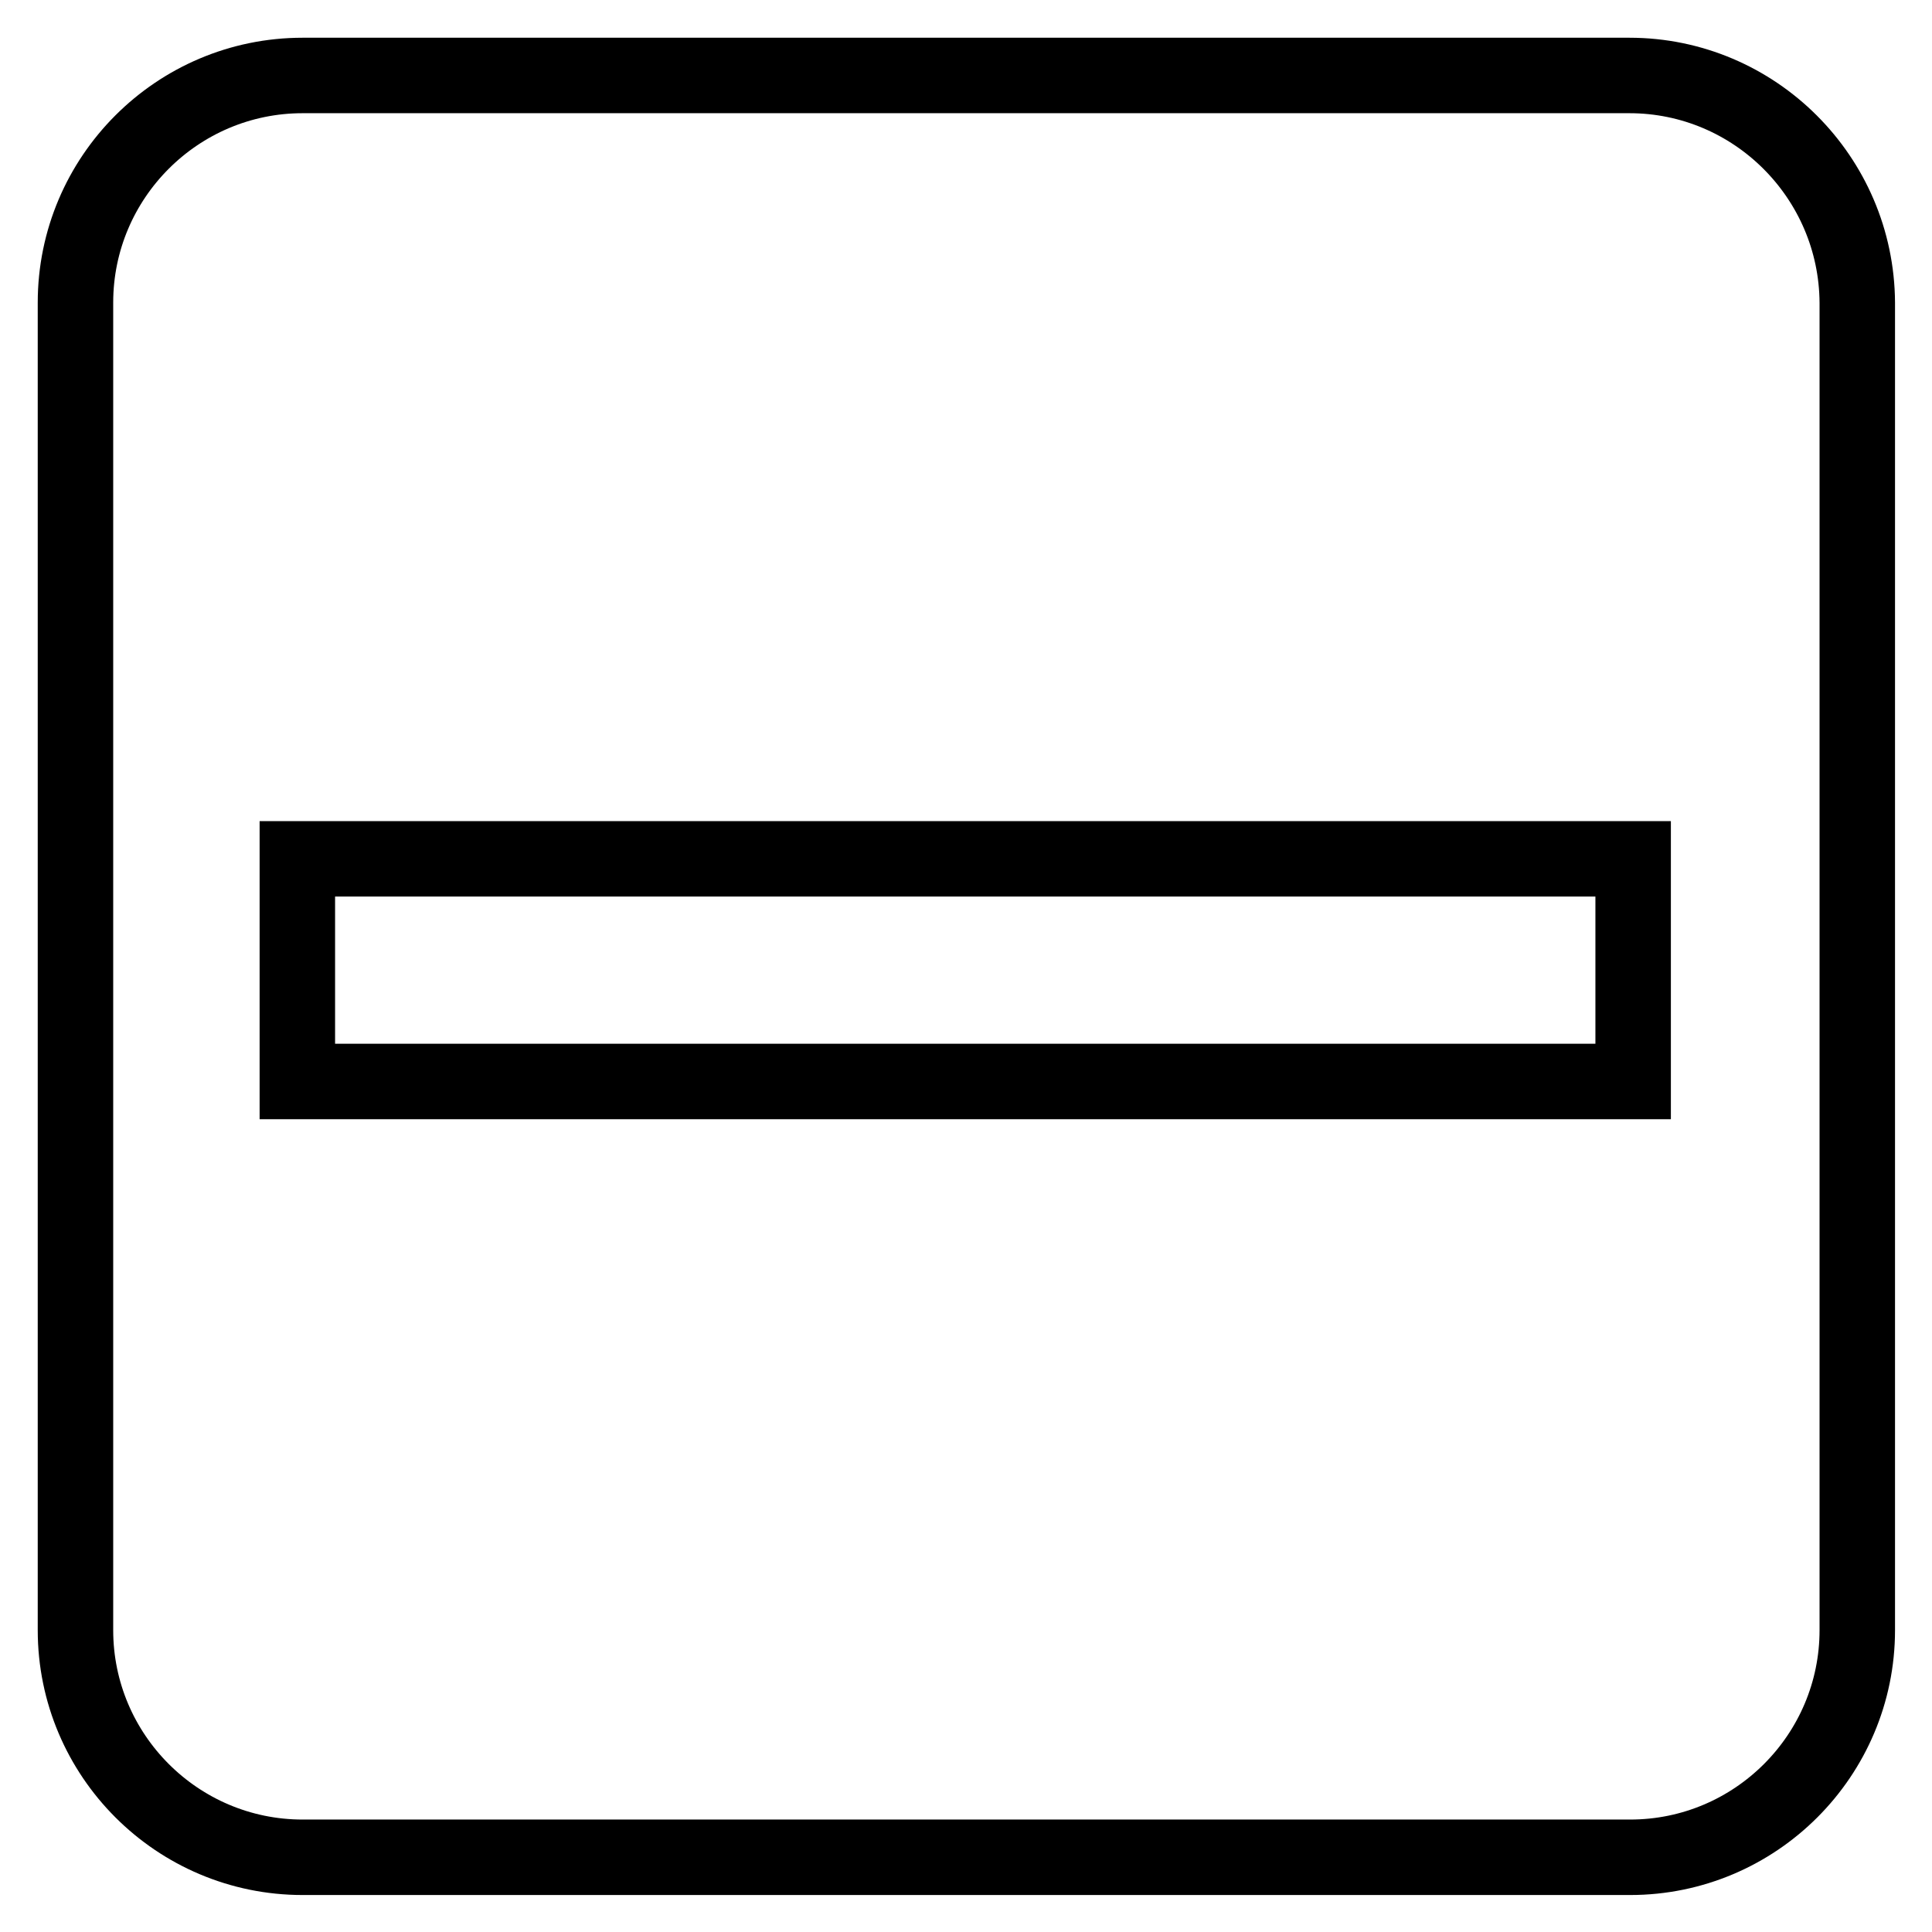
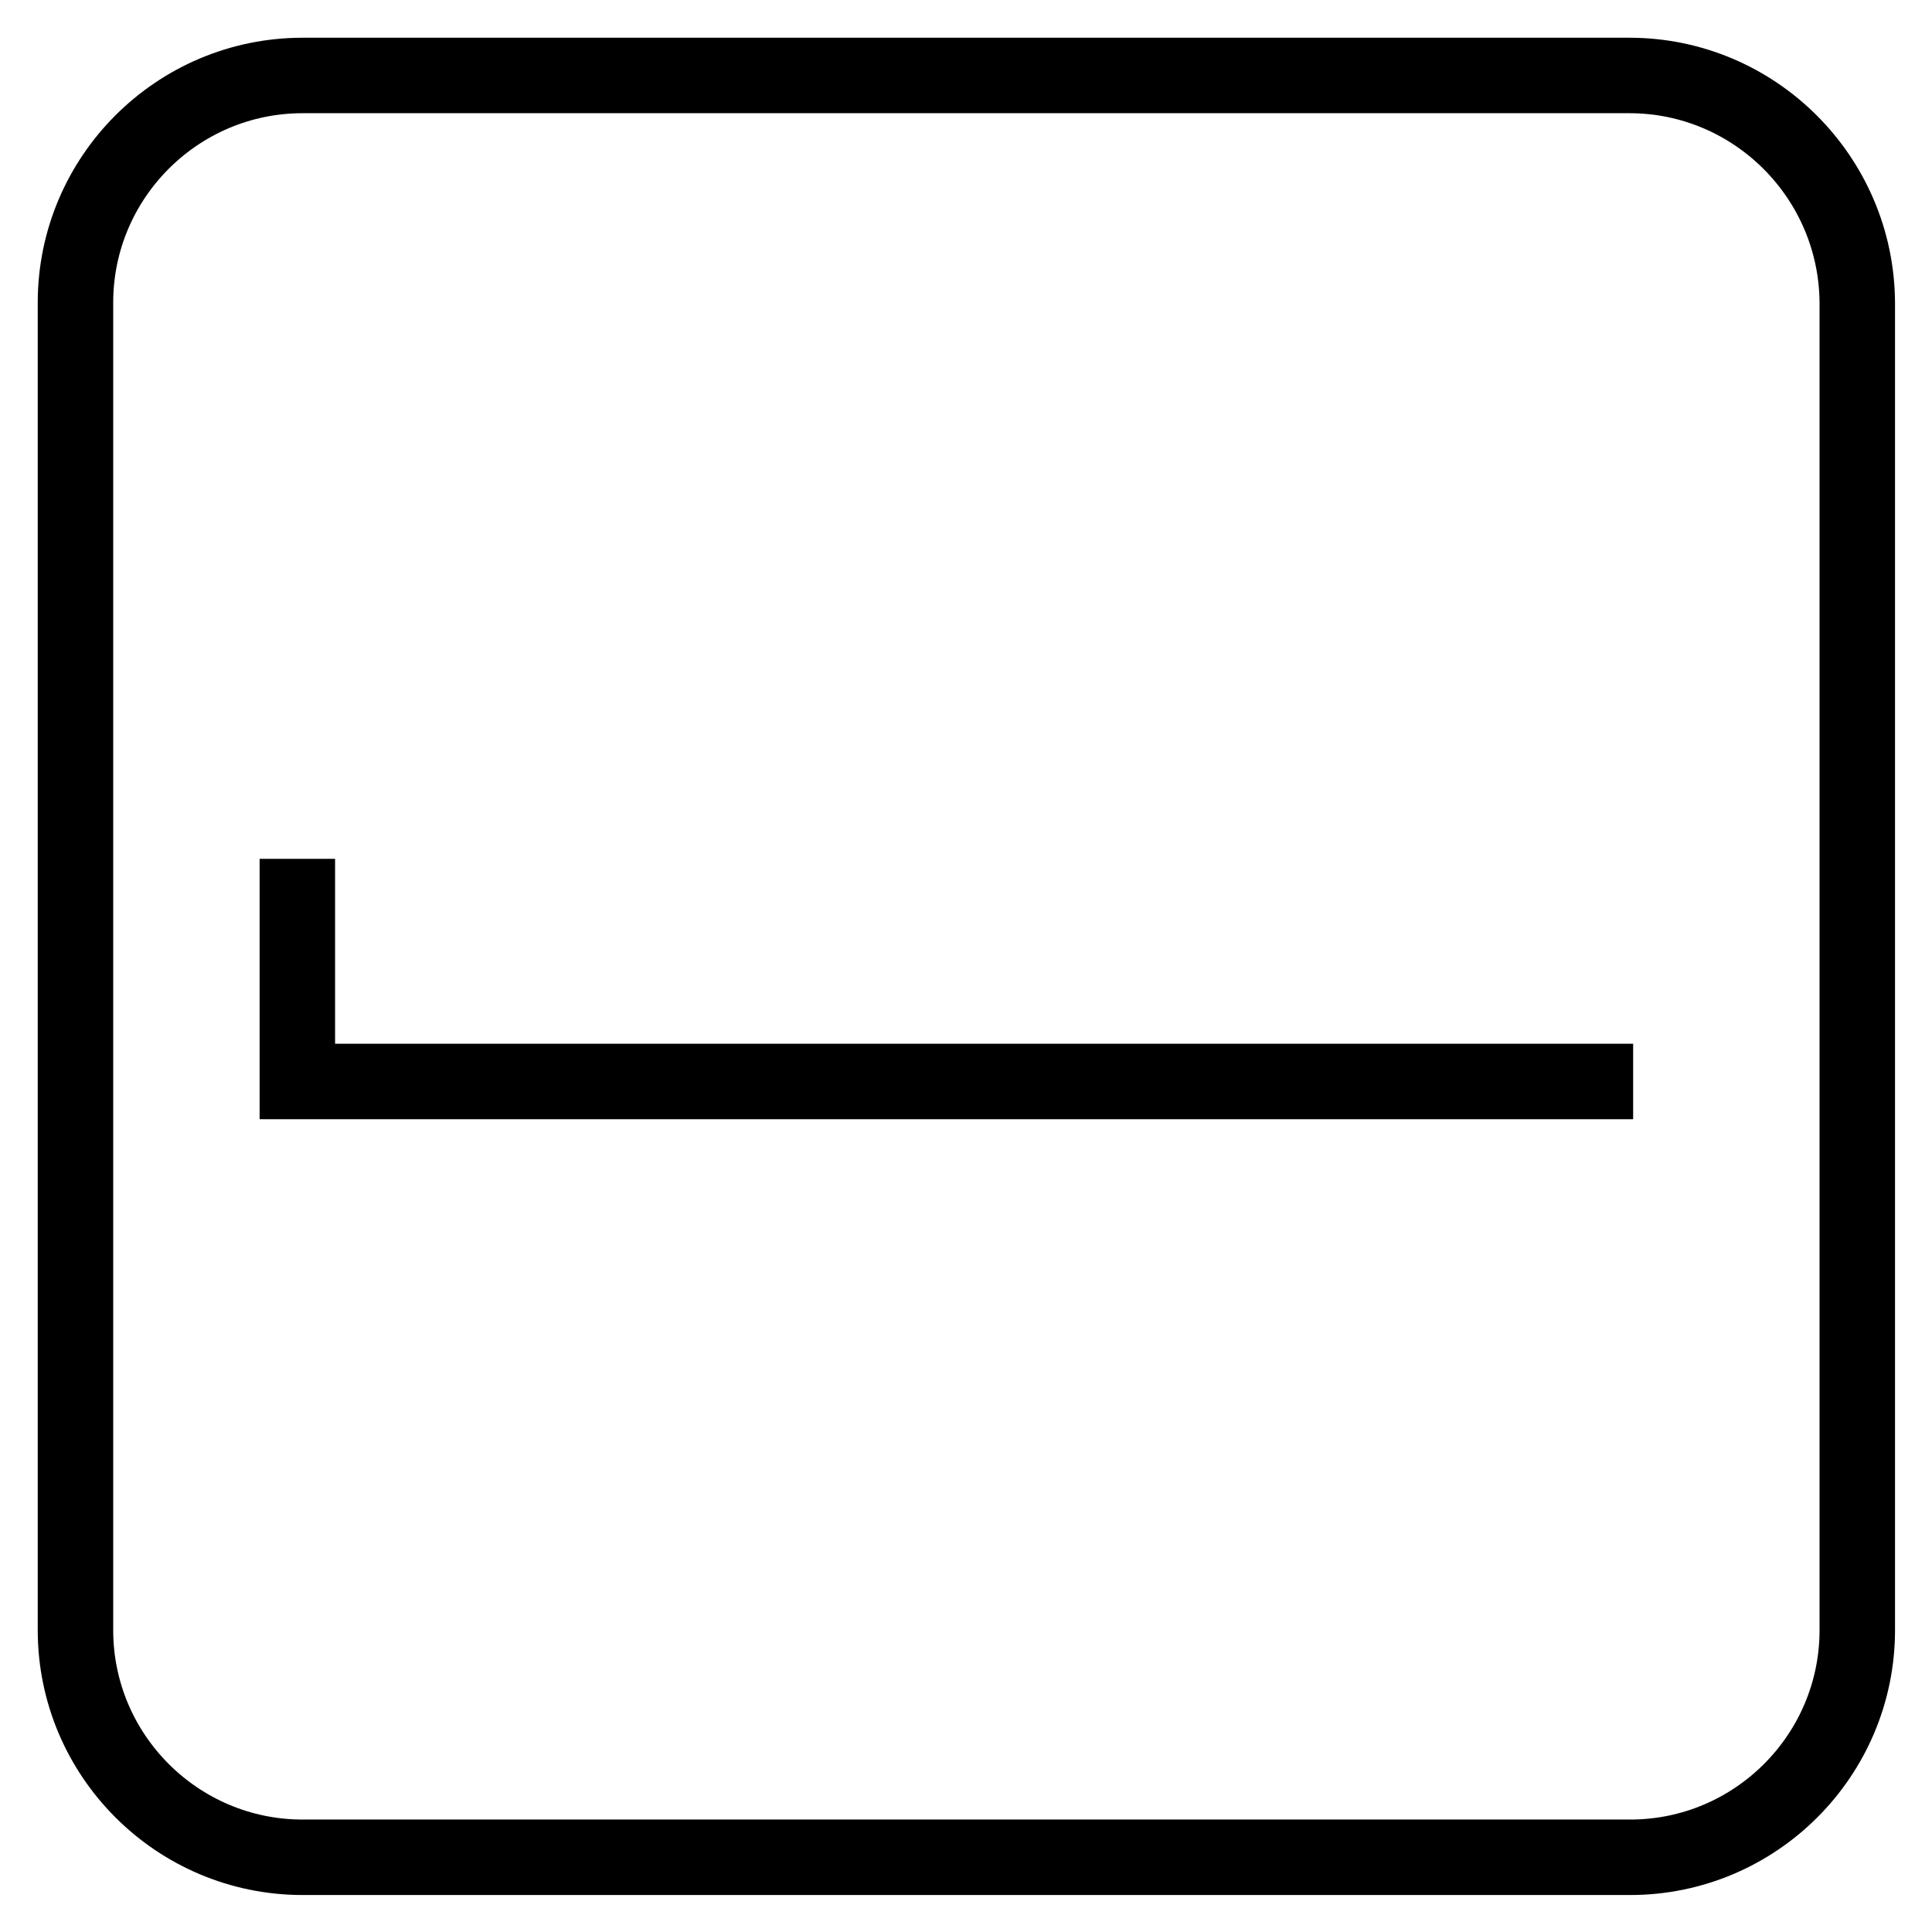
<svg xmlns="http://www.w3.org/2000/svg" version="1.1" x="0px" y="0px" viewBox="0 0 256 256" enable-background="new 0 0 256 256" xml:space="preserve">
  <g>
-     <path stroke-width="10" fill-opacity="0" stroke="#000000" d="M215.9,10H40.1C23.5,10,10,23.5,10,40.1v175.9c0,16.6,13.5,30.1,30.1,30.1h175.9 c16.6,0,30.1-13.5,30.1-30.1V40.1C246,23.5,232.5,10,215.9,10z M216.4,143.3h-177v-29.5h177V143.3z" />
+     <path stroke-width="10" fill-opacity="0" stroke="#000000" d="M215.9,10H40.1C23.5,10,10,23.5,10,40.1v175.9c0,16.6,13.5,30.1,30.1,30.1h175.9 c16.6,0,30.1-13.5,30.1-30.1V40.1C246,23.5,232.5,10,215.9,10z M216.4,143.3h-177v-29.5V143.3z" />
  </g>
</svg>